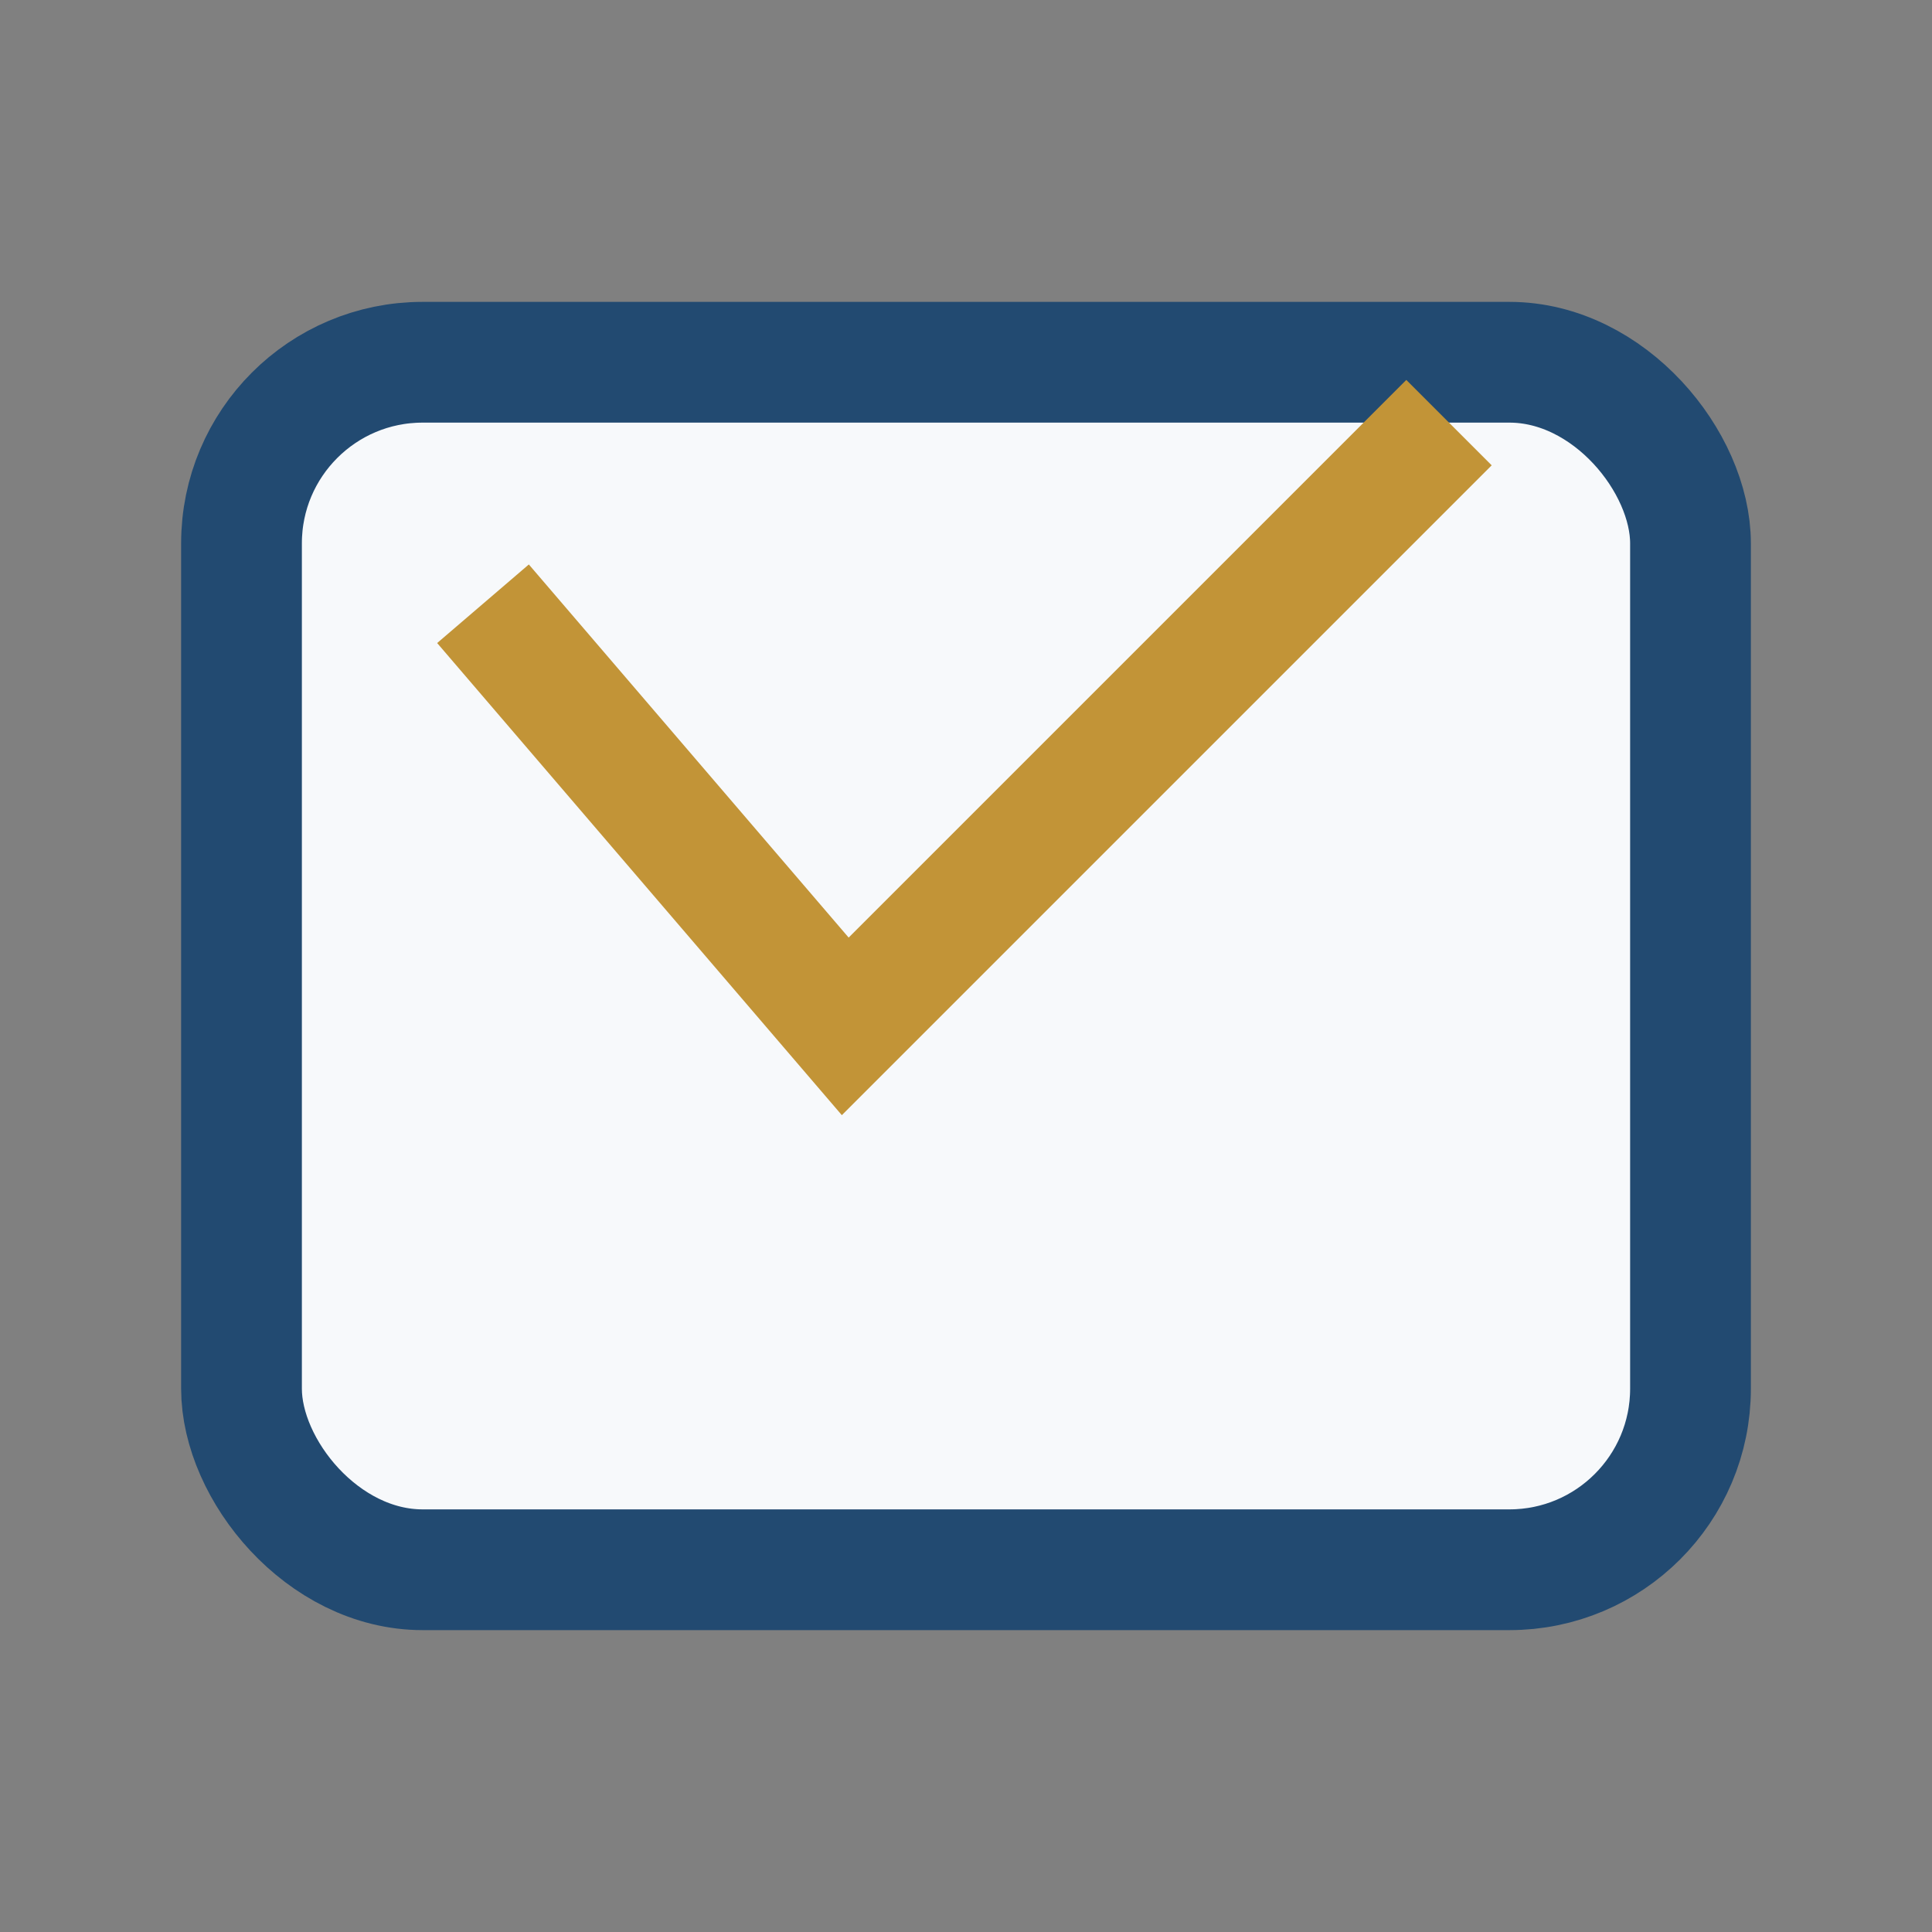
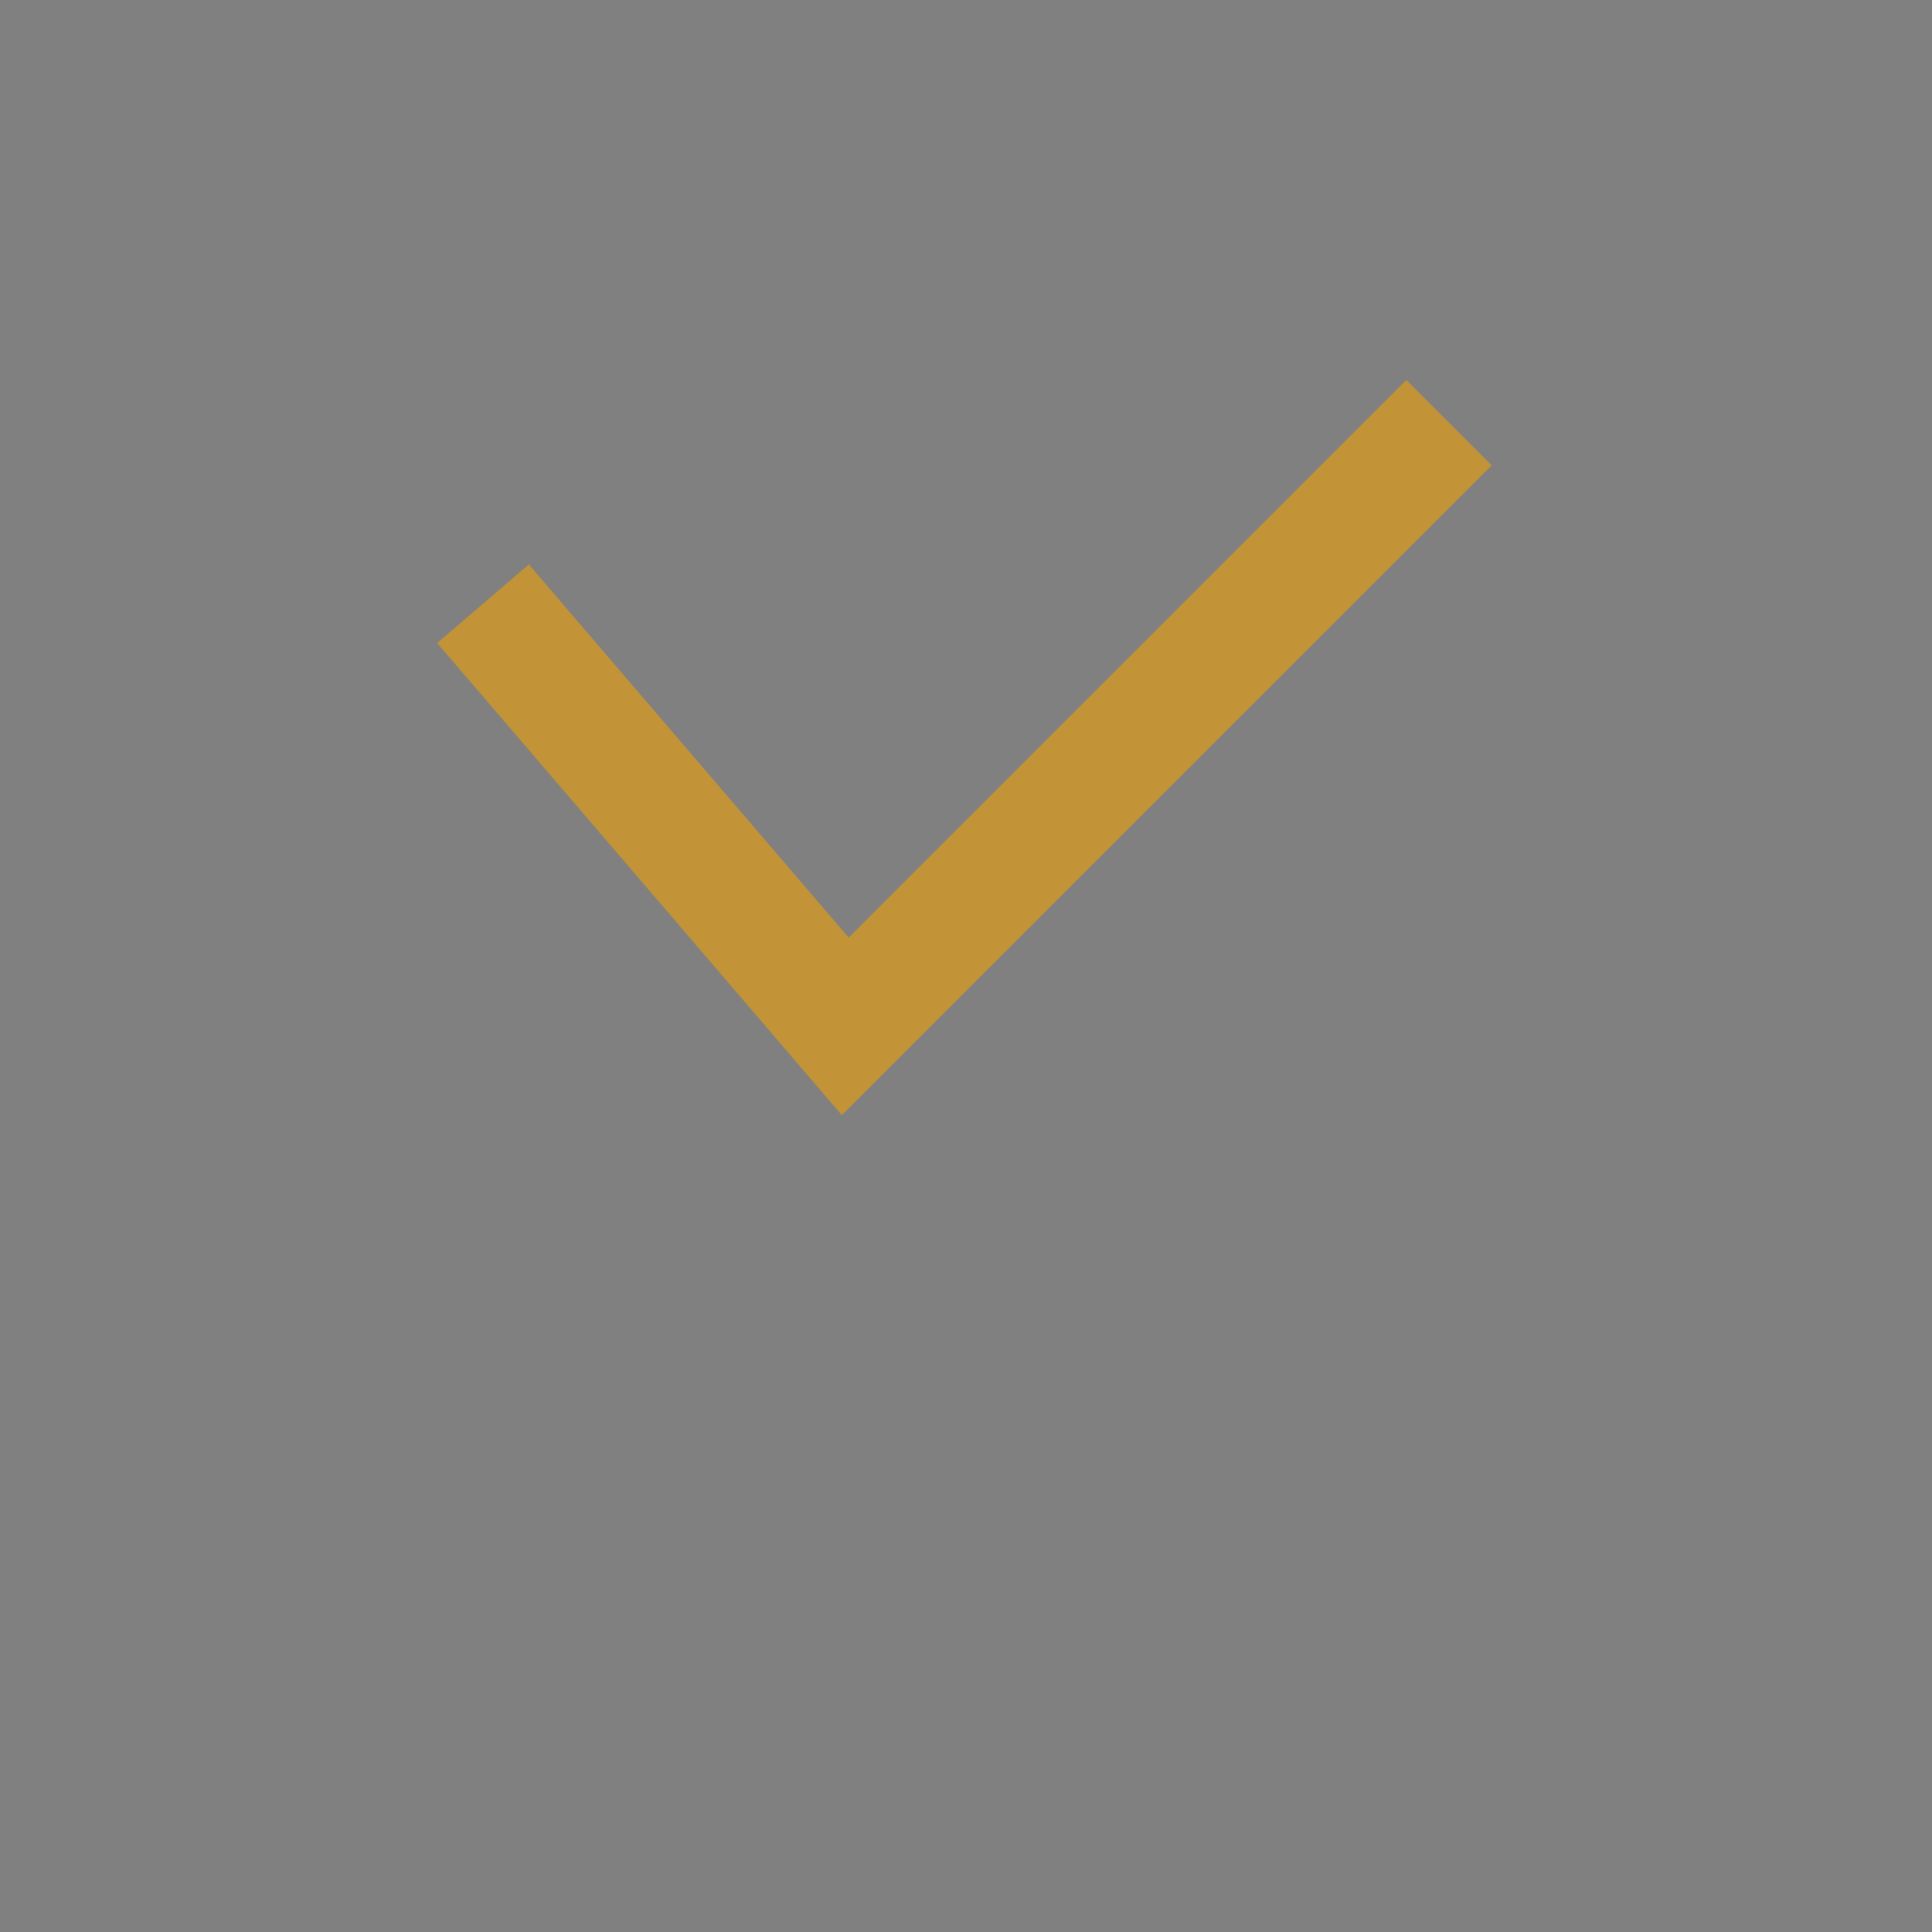
<svg xmlns="http://www.w3.org/2000/svg" width="32" height="32" viewBox="0 0 32 32">
  <rect x="0" y="0" width="32" height="32" fill="#808080" stroke="none" />
-   <rect x="4" y="6" width="24" height="20" rx="3" fill="#F7F9FB" stroke="#224A71" stroke-width="2" />
  <path d="M8 10l6 7 10-10" stroke="#C29437" stroke-width="2" fill="none" />
</svg>